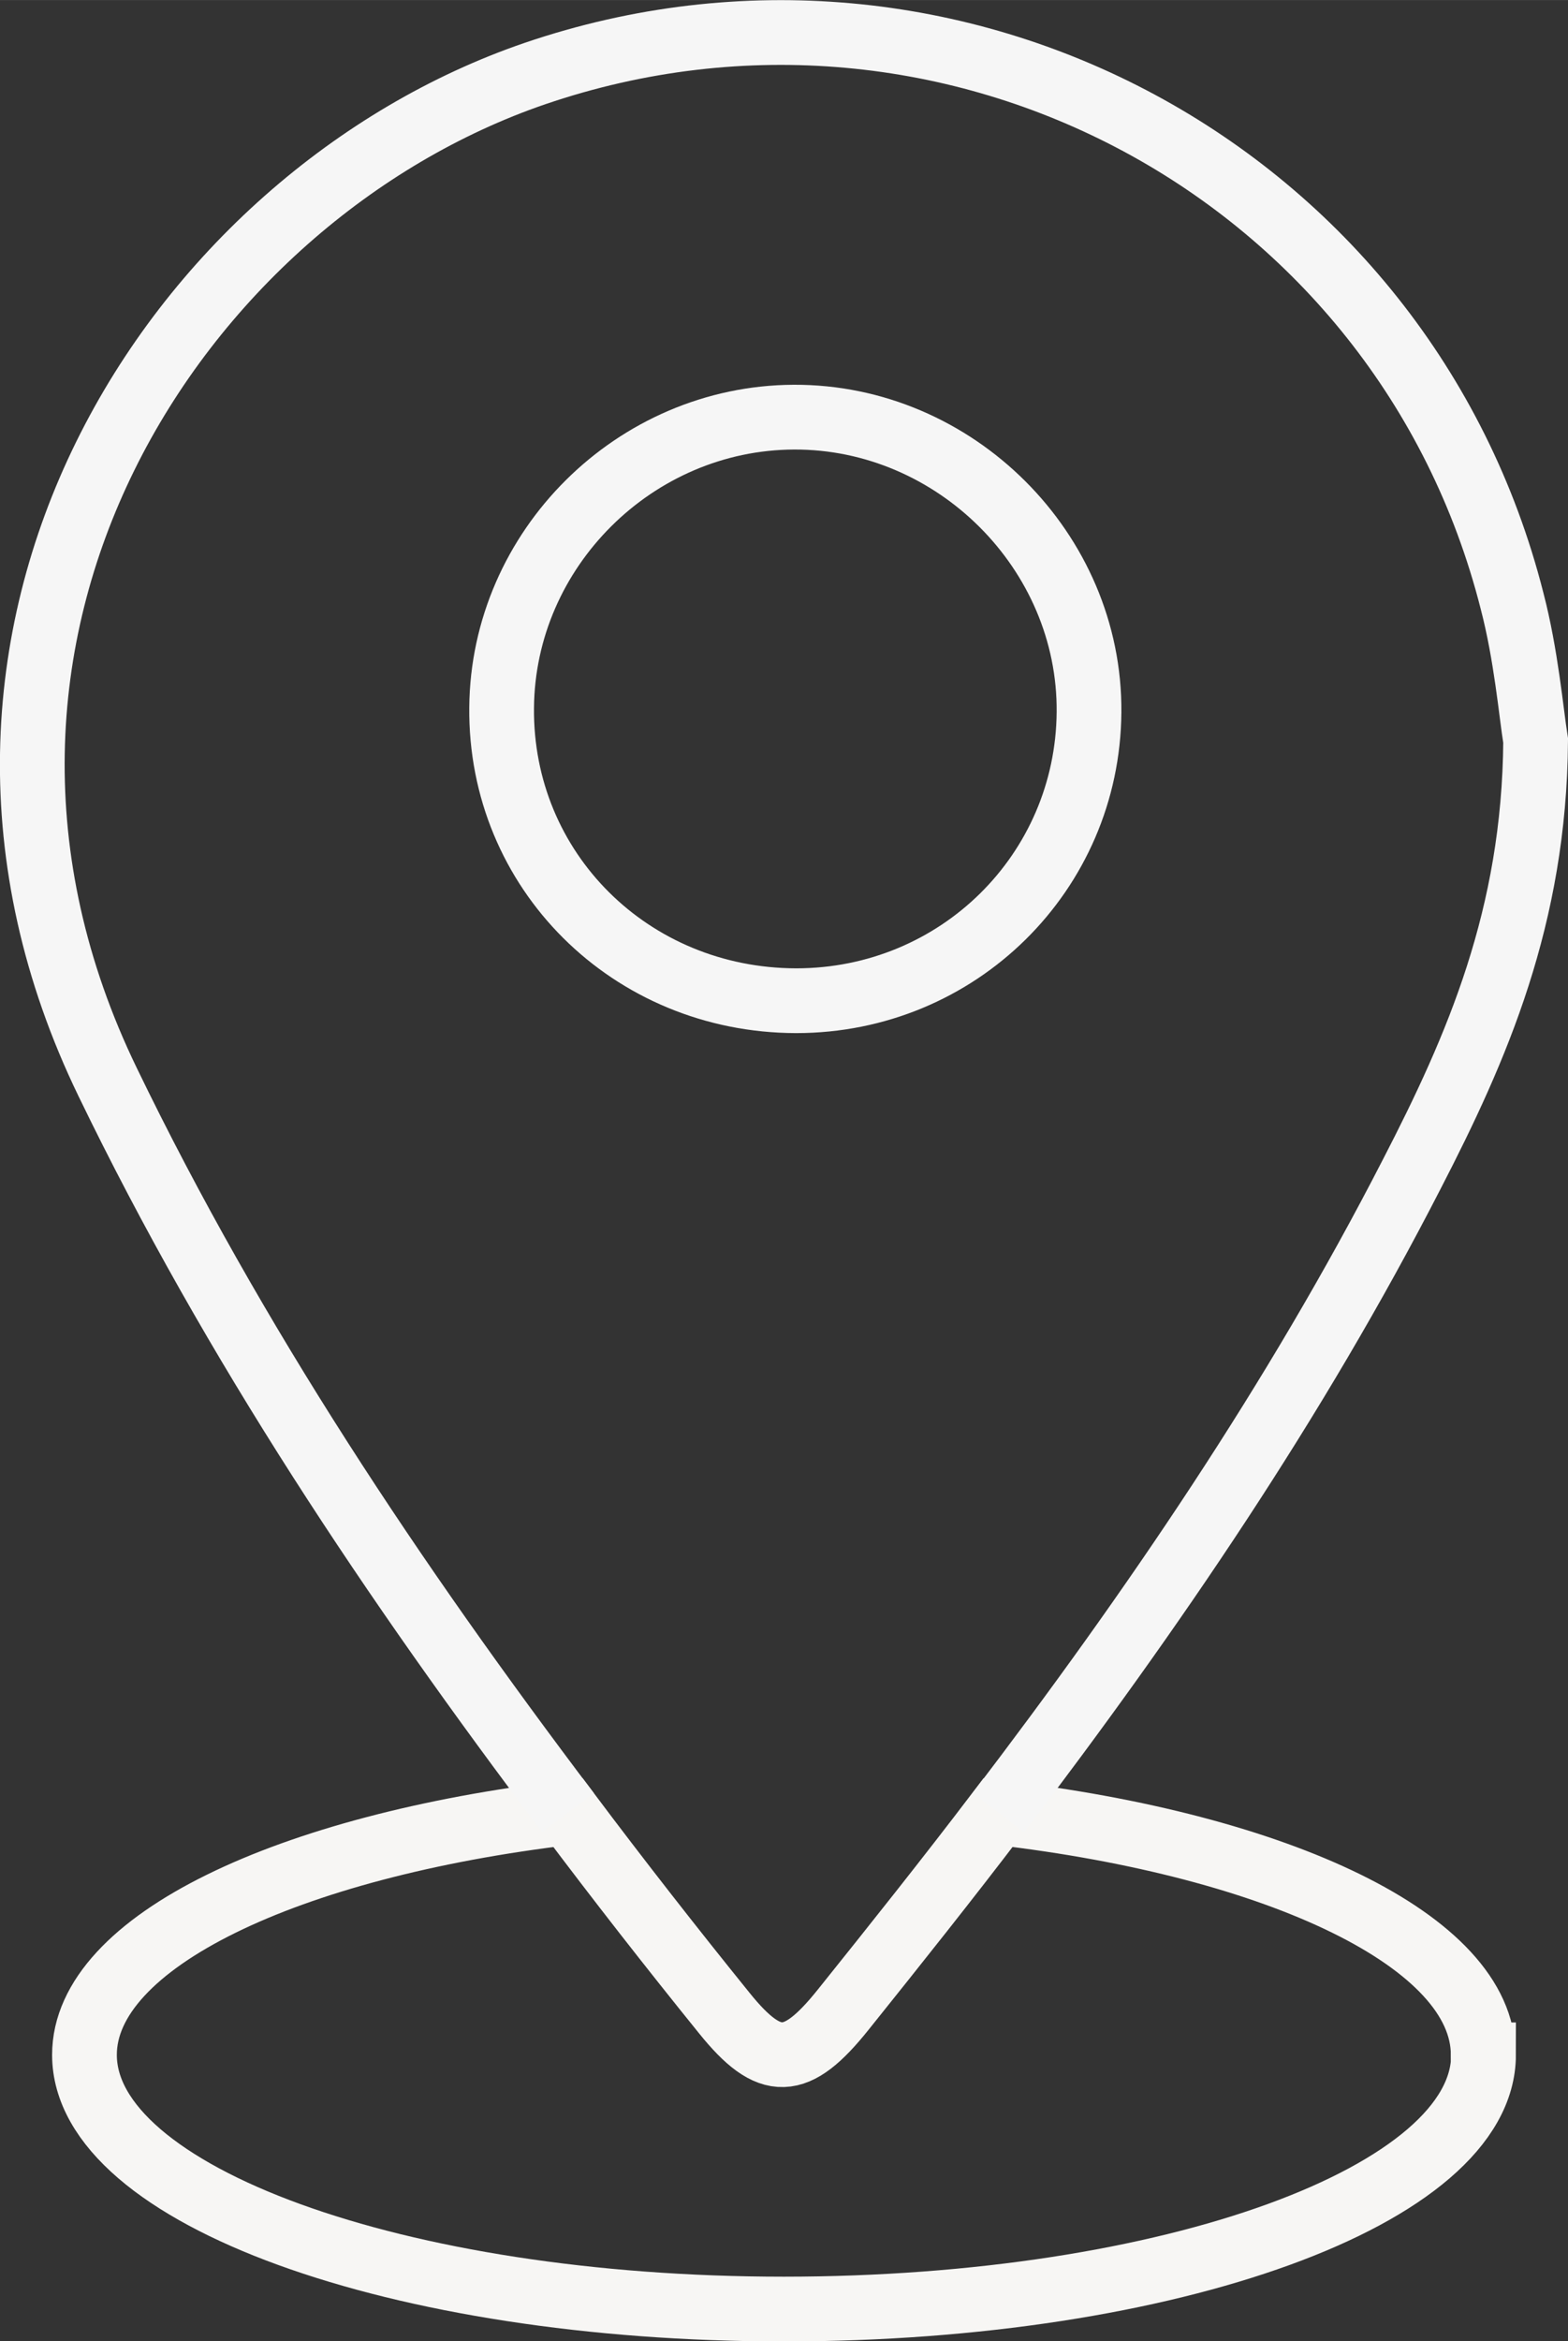
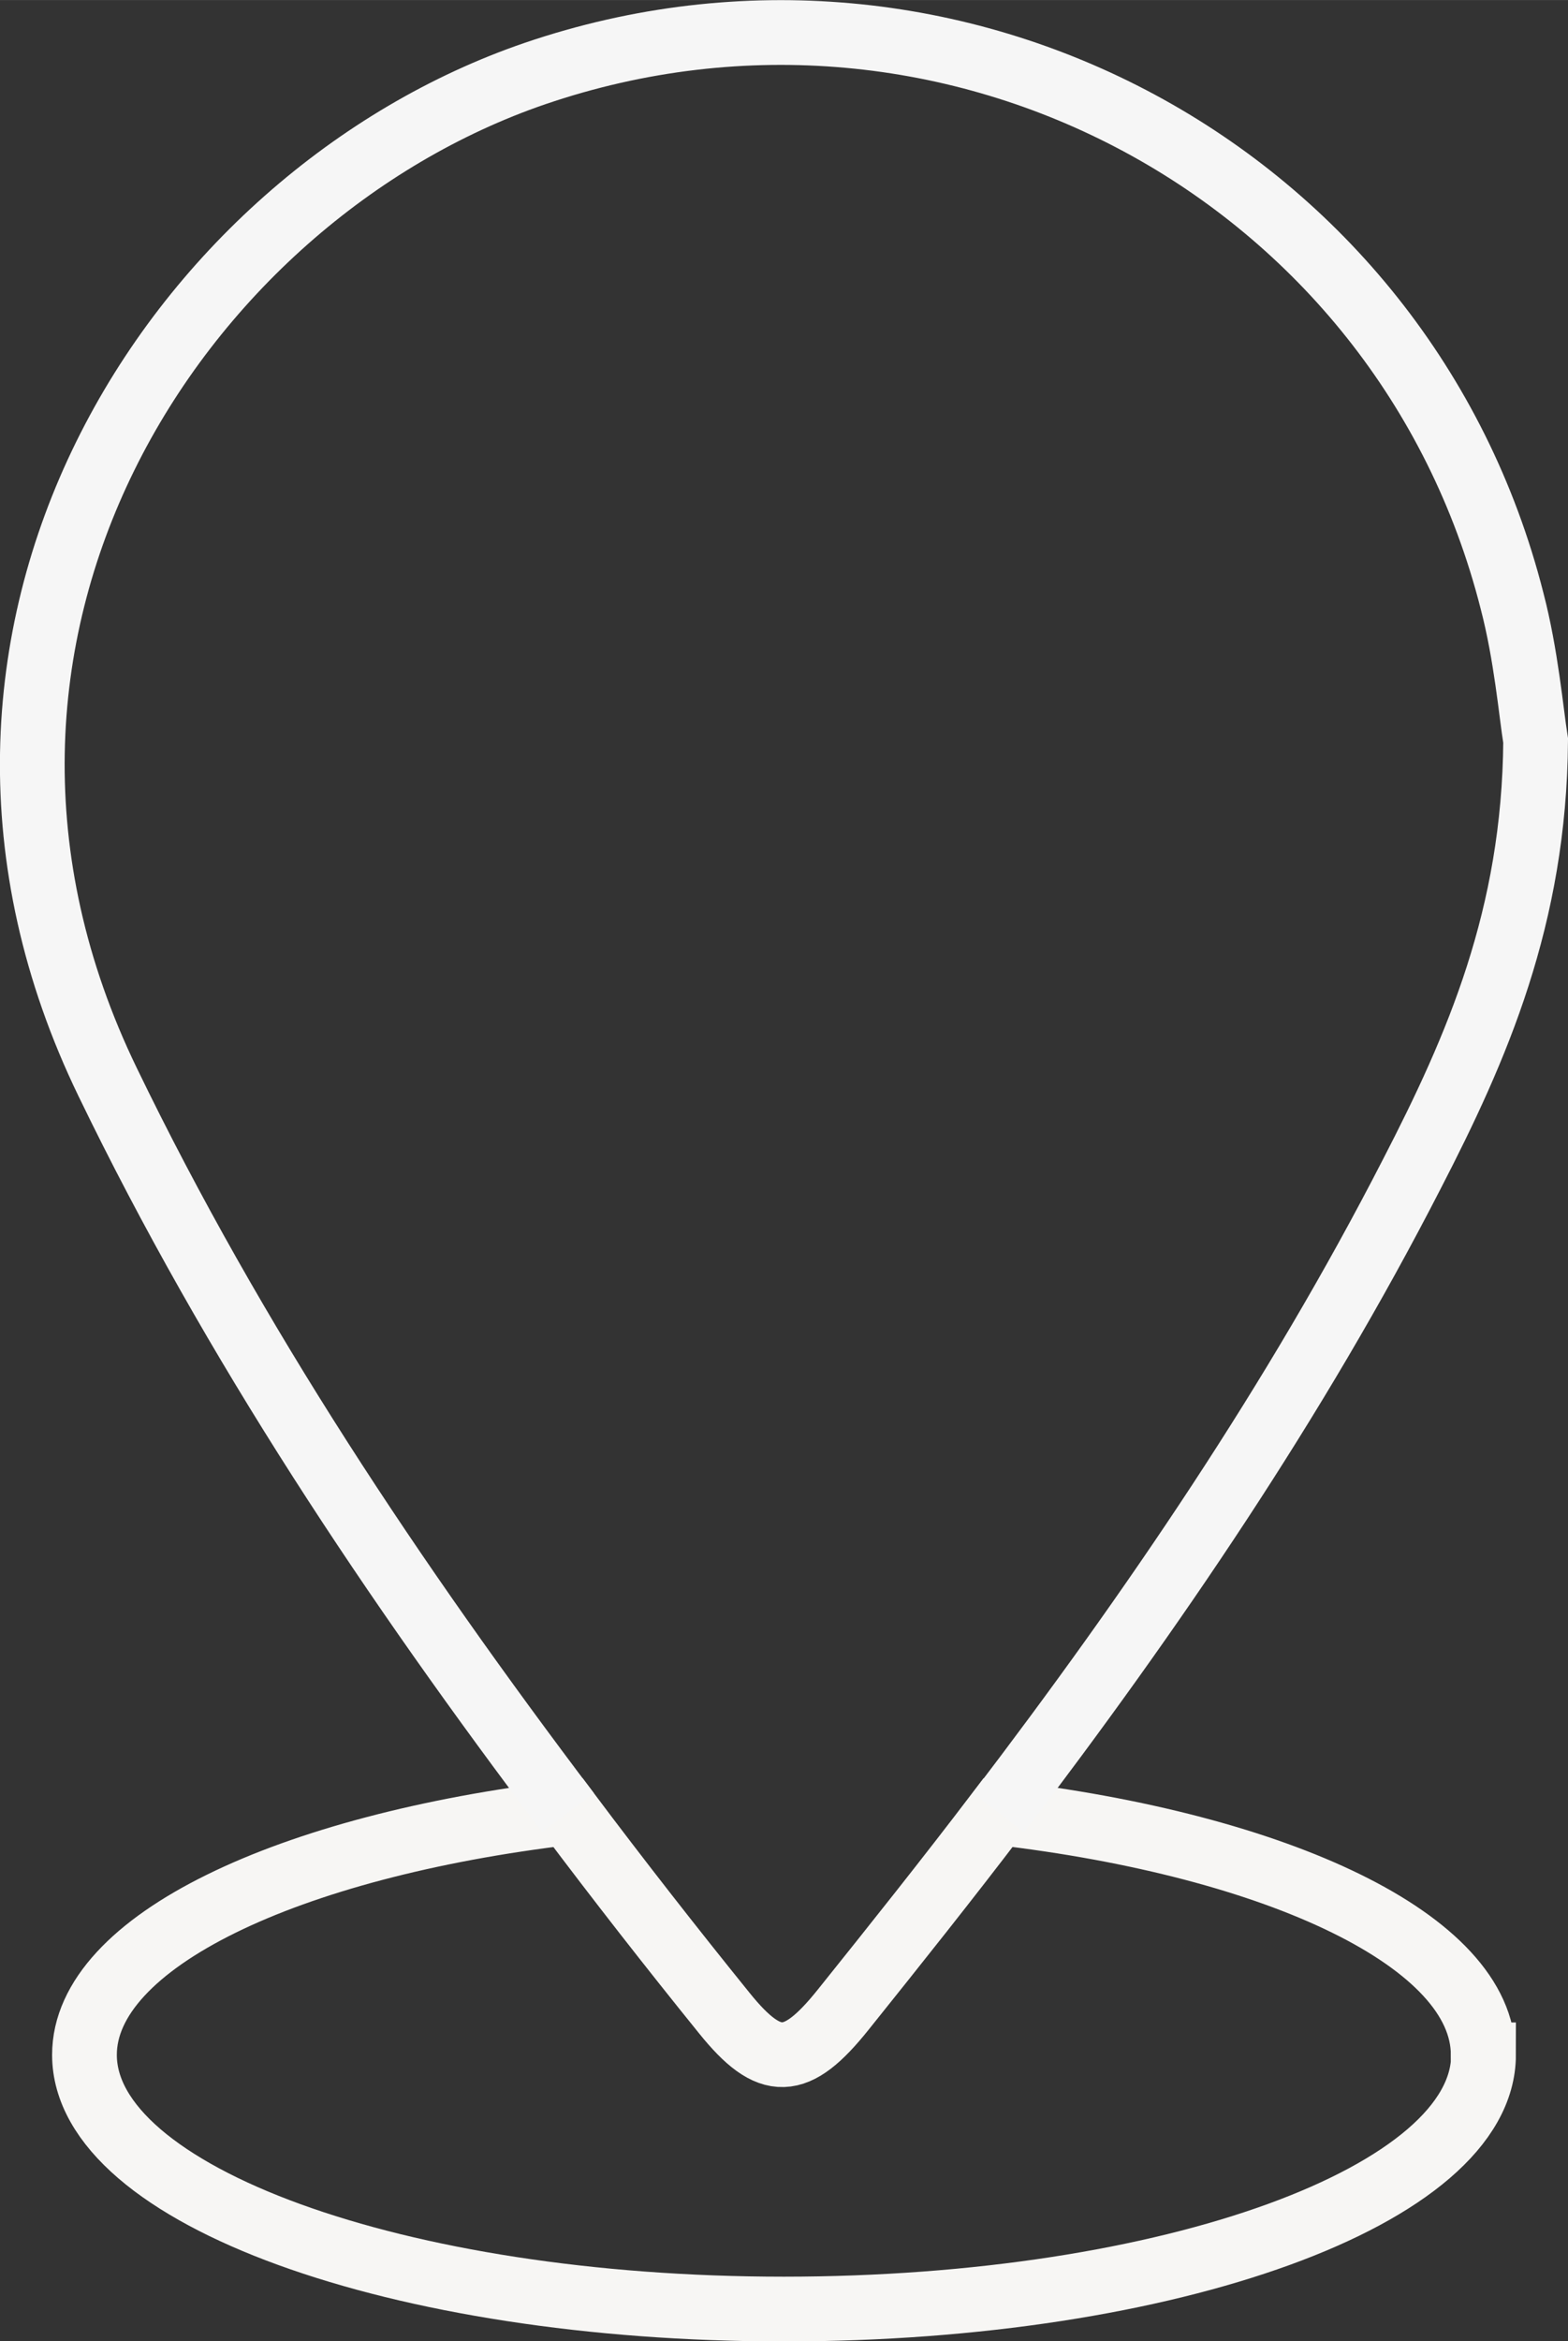
<svg xmlns="http://www.w3.org/2000/svg" id="Ebene_1" data-name="Ebene 1" width="17.09mm" height="25.5mm" viewBox="0 0 48.45 72.29">
  <rect x="0" y="0" width="48.45" height="72.29" fill="#333333" stroke="none" />
  <defs>
    <style>
      .cls-1 {
        stroke: #f6f6f6;
      }

      .cls-1, .cls-2 {
        fill: none;
        stroke-miterlimit: 10;
        stroke-width: 2px;
      }

      .cls-2 {
        stroke: #f7f6f4;
      }
    </style>
  </defs>
  <path class="cls-2" d="m45.84,63.45c0,4.33-9.68,7.85-21.62,7.85s-21.61-3.52-21.61-7.85c0-3.49,6.27-6.45,14.94-7.48,1.57,2.09,3.18,4.15,4.83,6.19,1.41,1.75,2.22,1.71,3.67-.1,1.62-2.02,3.23-4.04,4.79-6.09,8.69,1.01,14.99,3.98,14.99,7.48Z" />
  <path class="cls-1" d="m30.85,55.97c4.76-6.24,9.17-12.7,12.77-19.71,2.02-3.91,3.79-7.95,3.83-13.39-.14-.87-.29-2.64-.73-4.32C43.36,5.32,29.43-2.13,16.53,2.27,5.43,6.07-3.38,19.59,3.33,33.42c3.91,8.08,8.85,15.45,14.22,22.55" />
-   <path class="cls-1" d="m24.53,12.88c-4.91.02-8.99,4.07-9.03,8.97-.05,5.03,3.98,9.04,9.1,9.05,5,0,9.01-3.96,9.05-8.91.04-4.97-4.14-9.13-9.12-9.11Z" />
</svg>